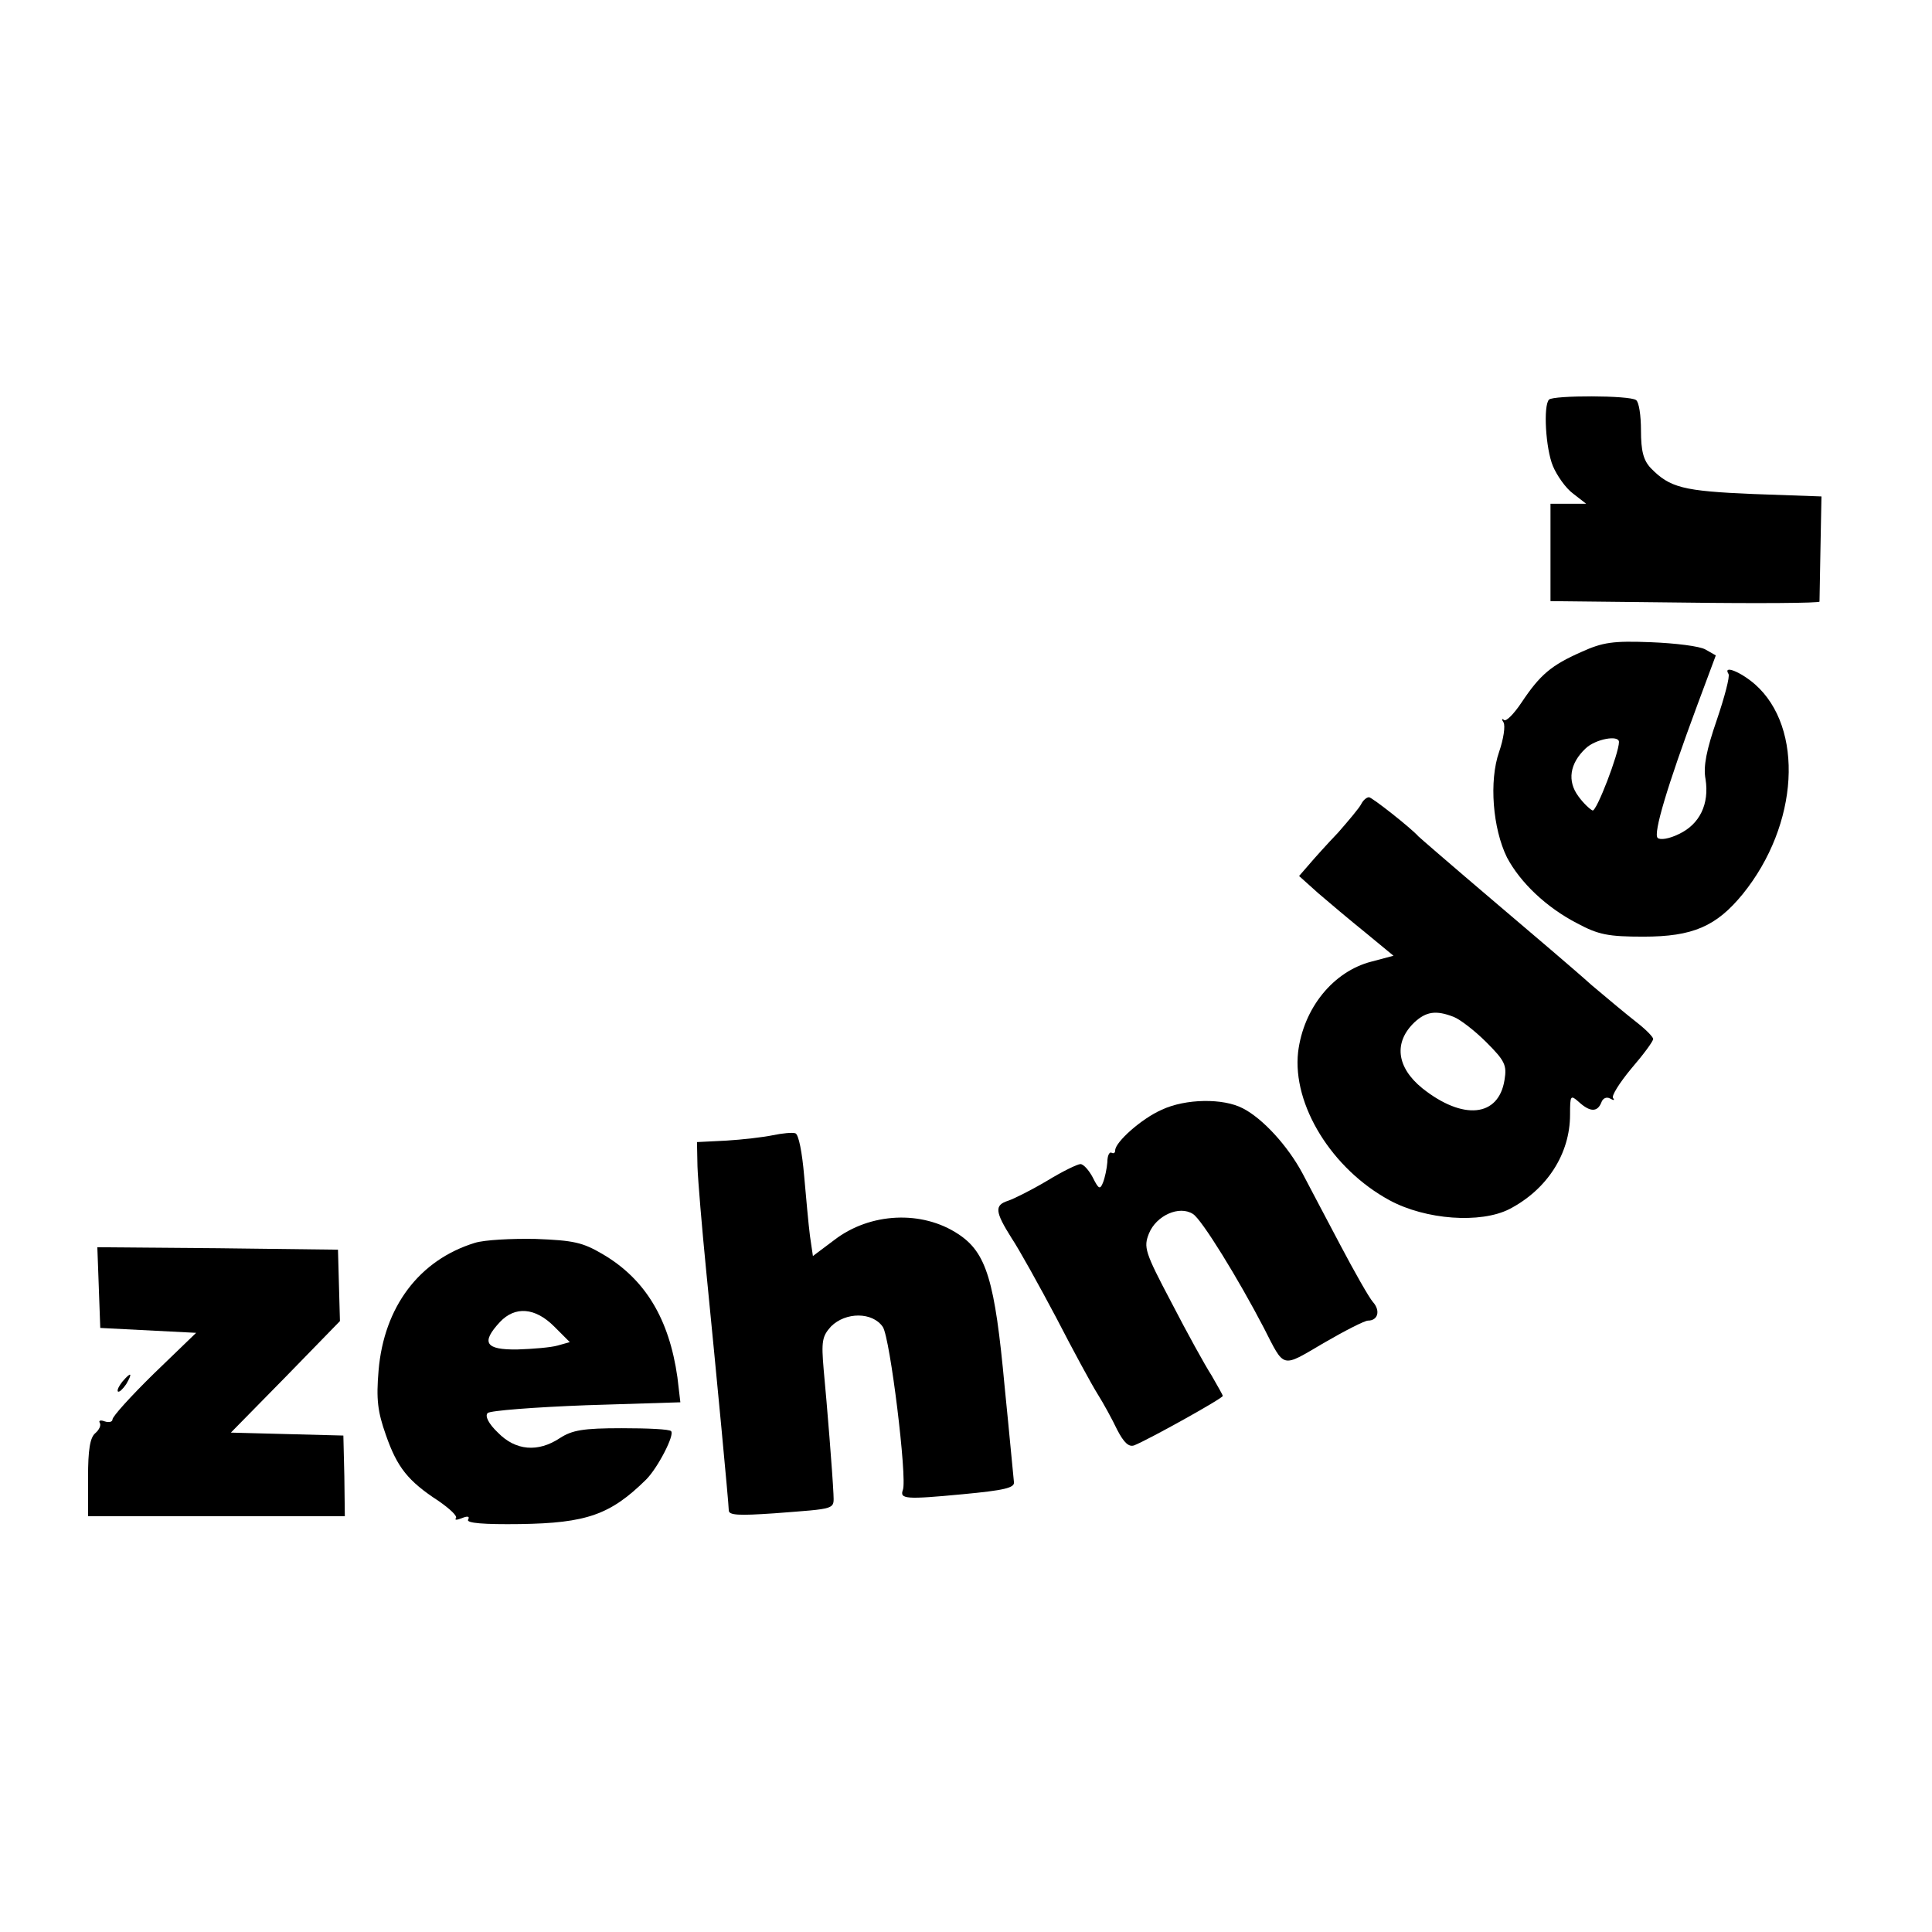
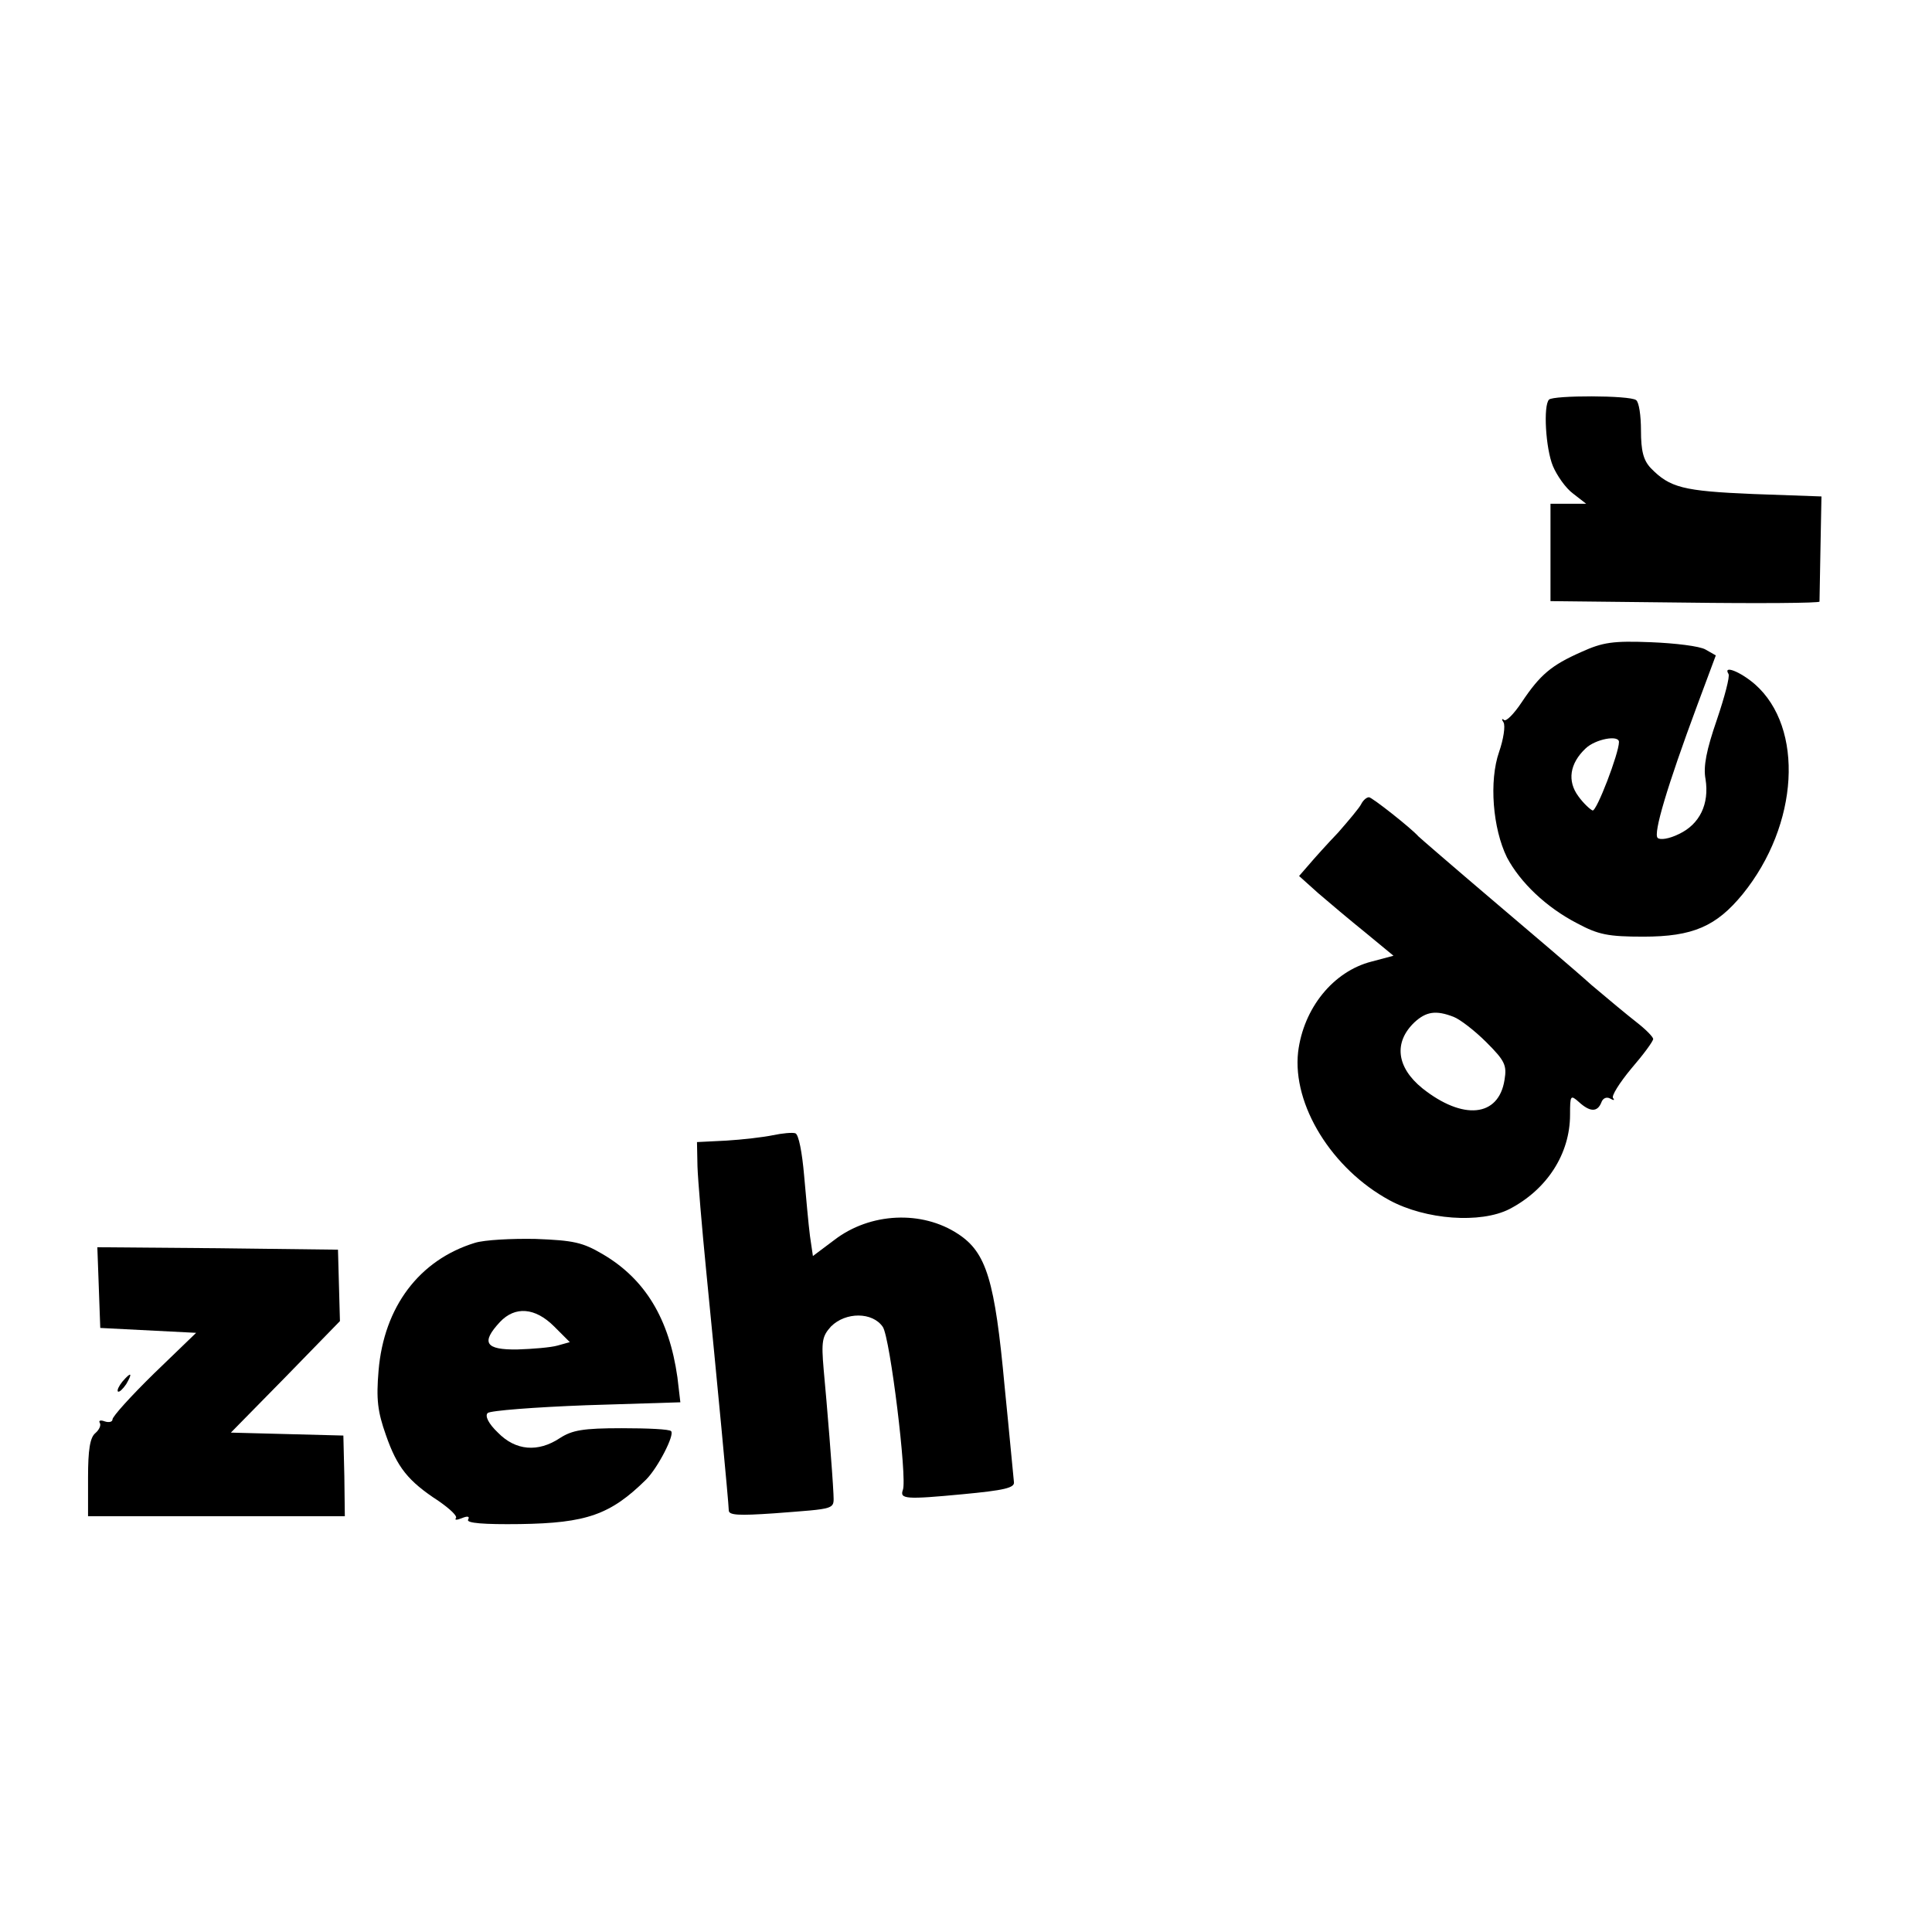
<svg xmlns="http://www.w3.org/2000/svg" version="1.0" width="395pt" height="395pt" viewBox="0 0 395 395" preserveAspectRatio="xMidYMid meet">
  <g transform="translate(0,395) scale(0.1,-0.1)" fill="#000000" stroke="none">
    <path d="M3167 3133 c-12 -12 -7 -100 8 -136 8 -19 26 -45 41 -56 l27 -21 -37 0 -36 0 0 -100 0 -99 275 -3 c151 -2 275 -1 275 2 0 3 1 52 2 110 l2 105 -140 5 c-143 6 -170 13 -209 53 -15 16 -20 35 -20 77 0 30 -4 58 -10 62 -13 10 -169 10 -178 1z" />
    <path d="M3233 2617 c-61 -27 -84 -46 -122 -103 -16 -24 -32 -40 -36 -36 -5 4 -5 1 -1 -5 4 -7 0 -34 -9 -60 -21 -60 -13 -157 16 -216 27 -51 80 -102 144 -135 43 -23 63 -27 135 -27 101 0 149 21 203 87 115 142 126 340 25 429 -30 26 -66 40 -54 21 3 -5 -8 -47 -24 -94 -21 -61 -28 -95 -23 -121 8 -51 -12 -92 -54 -112 -20 -10 -39 -13 -44 -8 -9 9 19 104 81 271 l38 102 -21 12 c-12 7 -62 13 -112 15 -77 3 -98 0 -142 -20z m77 -184 c0 -23 -46 -143 -54 -140 -5 2 -19 15 -29 29 -23 31 -18 67 15 98 20 19 68 28 68 13z" />
    <path d="M2783 2306 c-4 -8 -26 -34 -47 -58 -22 -23 -49 -53 -60 -66 l-20 -23 39 -35 c22 -19 66 -56 97 -81 l57 -47 -45 -12 c-78 -20 -139 -95 -150 -185 -12 -108 69 -239 187 -303 74 -40 186 -48 245 -18 77 40 124 113 124 193 0 40 1 41 18 26 23 -21 38 -21 46 -1 3 9 11 12 18 8 7 -4 10 -4 6 1 -4 4 13 31 37 60 25 29 45 56 45 61 -1 5 -16 20 -34 34 -18 14 -59 48 -92 76 -32 29 -124 107 -204 175 -80 68 -147 126 -150 129 -15 17 -95 80 -101 80 -5 0 -12 -6 -16 -14z m189 -435 c13 -5 43 -28 67 -52 38 -38 42 -47 37 -77 -12 -76 -85 -83 -168 -17 -53 43 -59 94 -16 135 24 22 44 25 80 11z" />
-     <path d="M2375 1681 c-41 -18 -95 -66 -95 -83 0 -5 -3 -7 -7 -5 -5 3 -9 -6 -9 -19 -1 -13 -5 -32 -9 -42 -6 -15 -9 -13 -21 11 -8 15 -19 27 -25 27 -6 0 -37 -15 -68 -34 -32 -19 -68 -37 -80 -41 -28 -9 -27 -22 7 -76 16 -24 57 -98 92 -164 34 -66 72 -136 84 -155 12 -19 30 -52 40 -73 14 -27 24 -36 35 -32 28 11 181 96 181 101 0 2 -11 21 -23 42 -13 20 -50 87 -82 149 -55 104 -57 113 -46 141 15 37 62 58 90 40 18 -11 93 -133 145 -233 43 -84 35 -82 122 -31 43 25 84 46 91 46 20 0 26 20 10 38 -8 9 -38 62 -67 117 -29 55 -64 121 -77 146 -30 56 -81 112 -122 133 -40 21 -117 20 -166 -3z" />
    <path d="M1580 1629 c-19 -4 -62 -9 -95 -11 l-60 -3 1 -50 c1 -28 9 -124 18 -215 9 -91 23 -235 31 -320 8 -85 15 -161 15 -168 0 -10 20 -11 93 -6 129 10 122 7 121 40 -2 43 -13 180 -20 254 -5 58 -3 68 15 88 30 30 85 30 106 -1 15 -23 50 -309 41 -333 -7 -19 6 -20 122 -9 85 8 107 13 105 25 -1 8 -9 96 -19 195 -20 217 -37 274 -95 312 -74 49 -180 44 -253 -12 l-44 -33 -6 41 c-3 23 -8 79 -12 124 -4 46 -11 84 -18 86 -6 2 -27 0 -46 -4z" />
    <path d="M971 1409 c-114 -35 -186 -131 -197 -261 -5 -59 -2 -84 15 -132 23 -66 45 -94 108 -135 23 -16 39 -31 35 -35 -3 -4 2 -4 12 0 12 5 17 4 13 -3 -4 -7 32 -10 106 -9 136 2 185 19 258 91 24 24 59 92 51 99 -3 4 -48 6 -101 6 -79 0 -101 -4 -126 -20 -45 -30 -91 -26 -127 11 -19 18 -27 34 -21 40 5 5 96 12 202 16 l192 6 -6 51 c-17 120 -66 201 -153 252 -41 24 -59 28 -137 31 -49 1 -105 -2 -124 -8z m162 -171 l32 -32 -25 -7 c-14 -4 -51 -7 -82 -8 -66 -1 -75 14 -36 56 31 33 72 30 111 -9z" />
    <path d="M202 1318 l3 -83 98 -5 98 -5 -86 -83 c-47 -46 -85 -88 -85 -94 0 -5 -7 -7 -16 -4 -8 3 -13 2 -10 -3 3 -5 -1 -14 -9 -21 -11 -9 -15 -34 -15 -91 l0 -79 263 0 262 0 -1 82 -2 83 -115 3 -115 3 112 114 111 114 -2 73 -2 73 -246 3 -246 2 3 -82z" />
    <path d="M250 1125 c-7 -9 -11 -17 -9 -20 3 -2 10 5 17 15 14 24 10 26 -8 5z" />
  </g>
</svg>